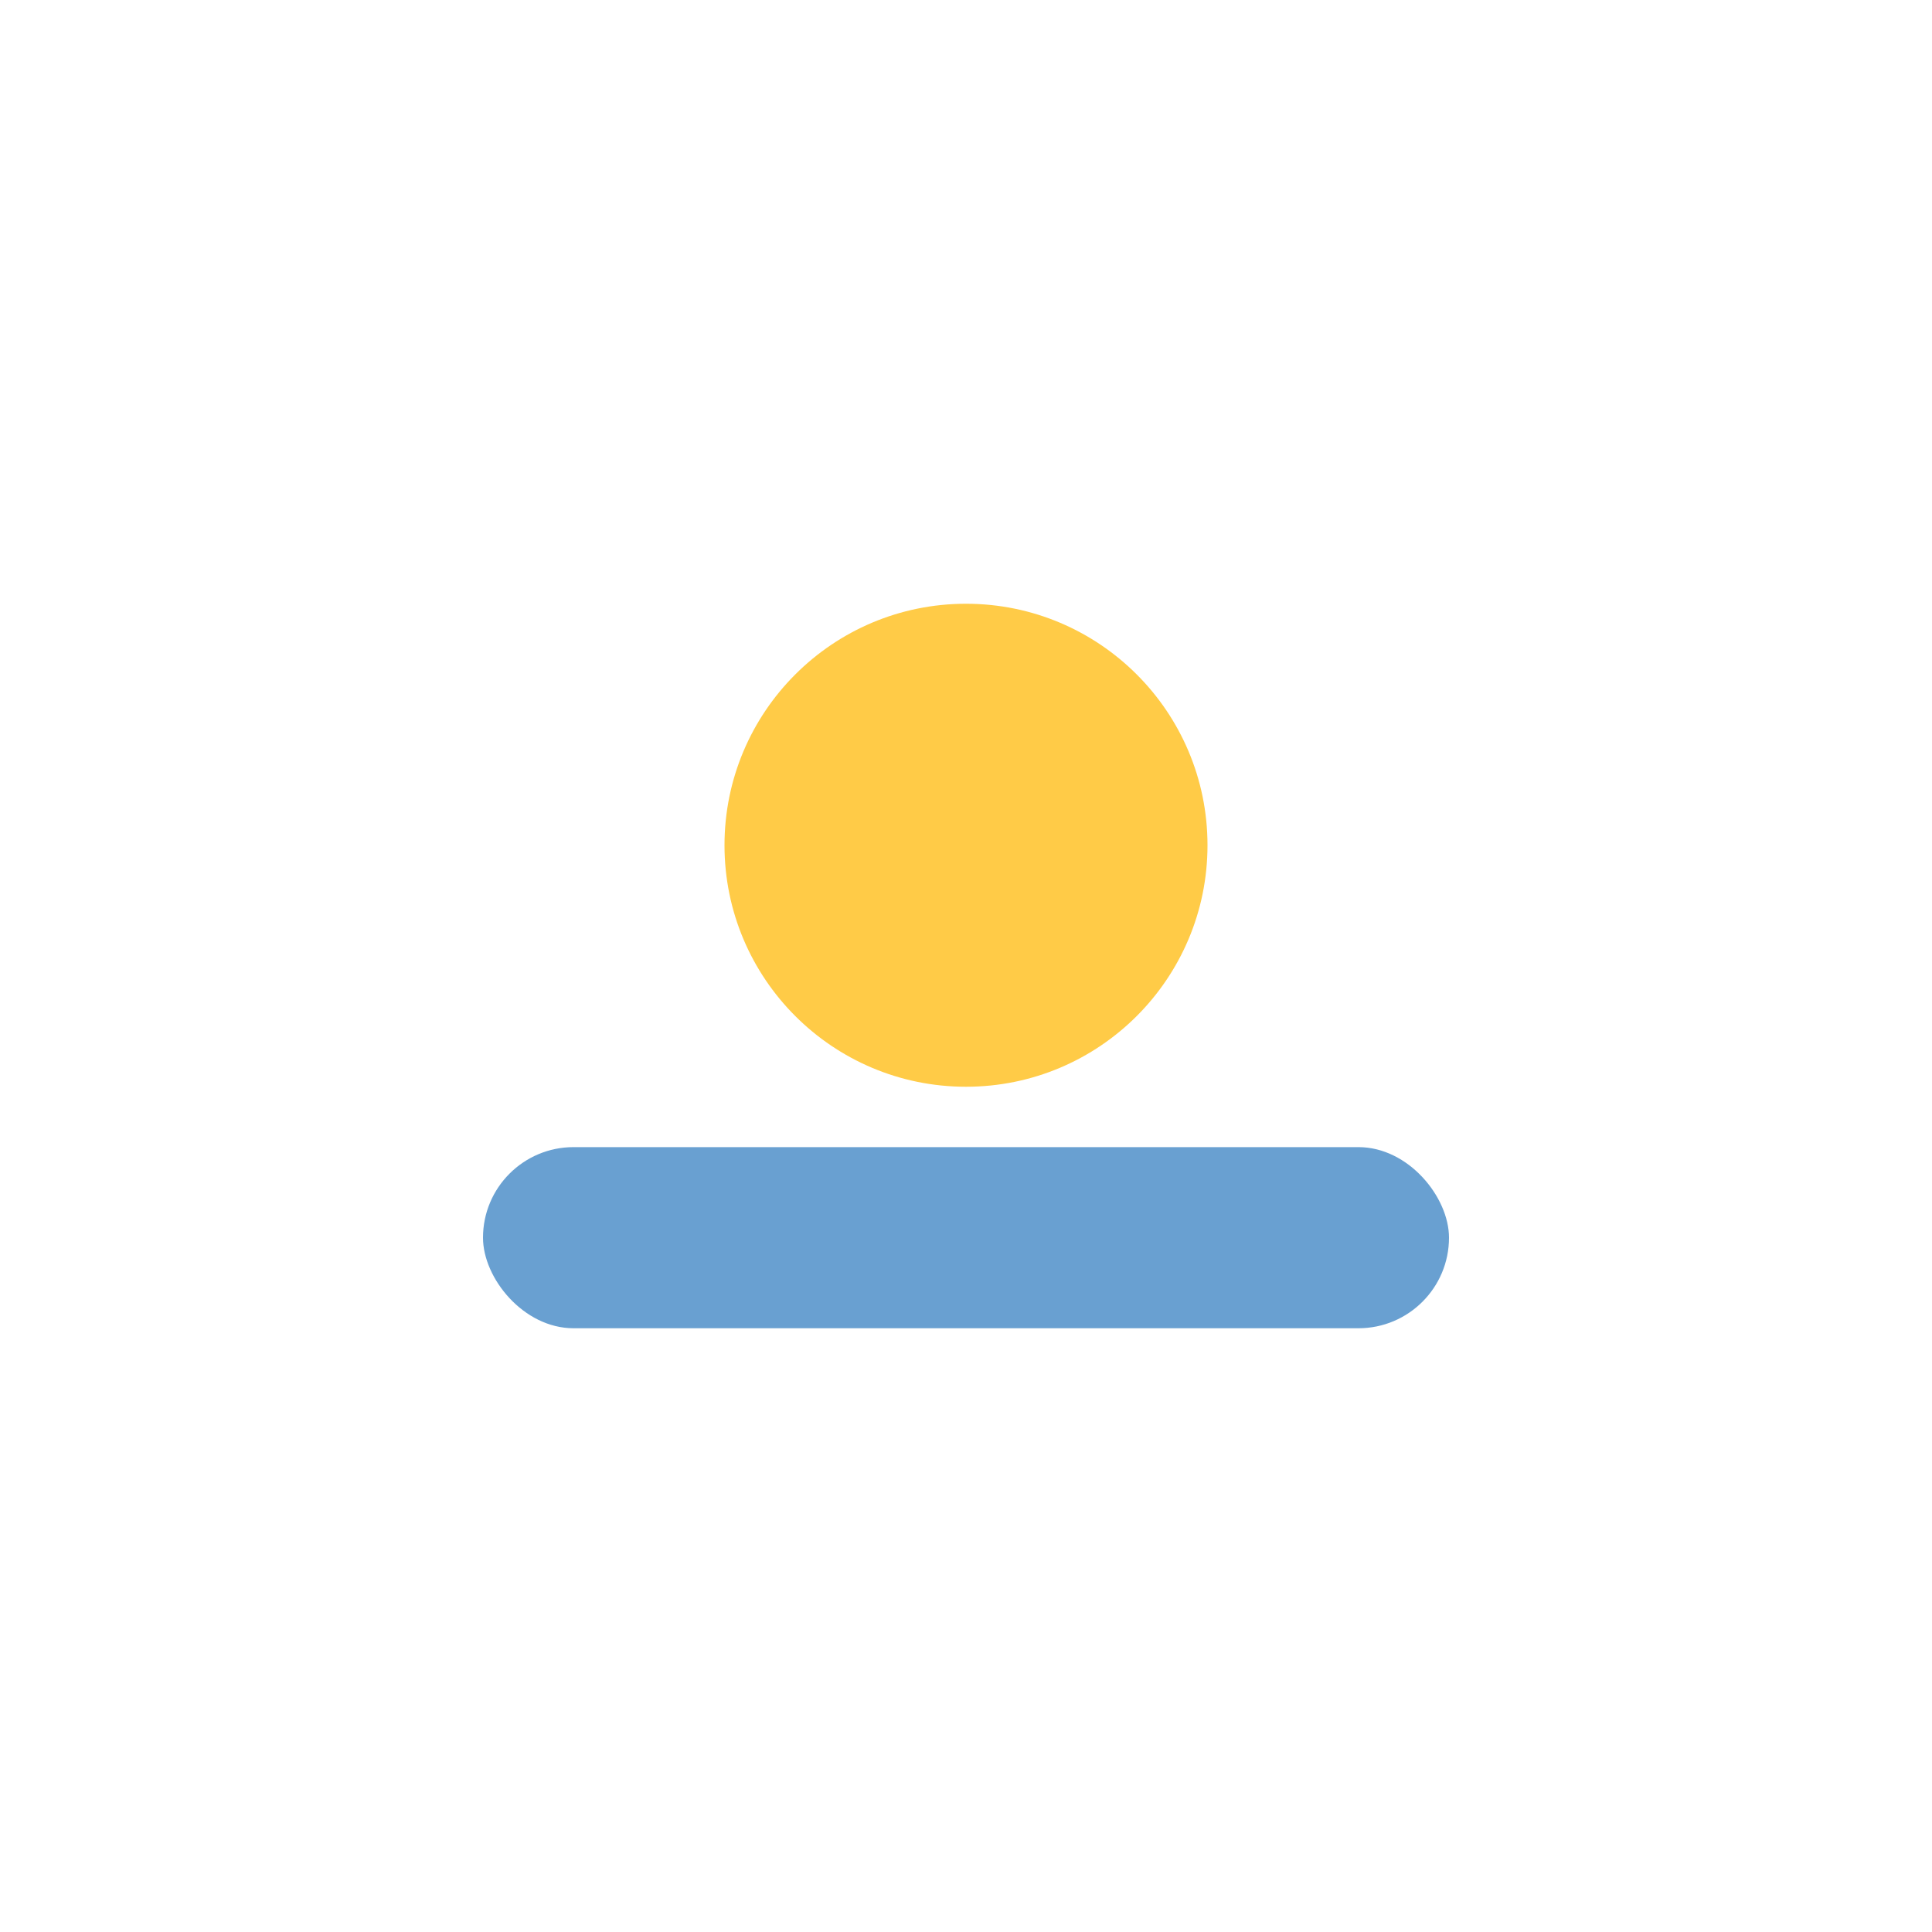
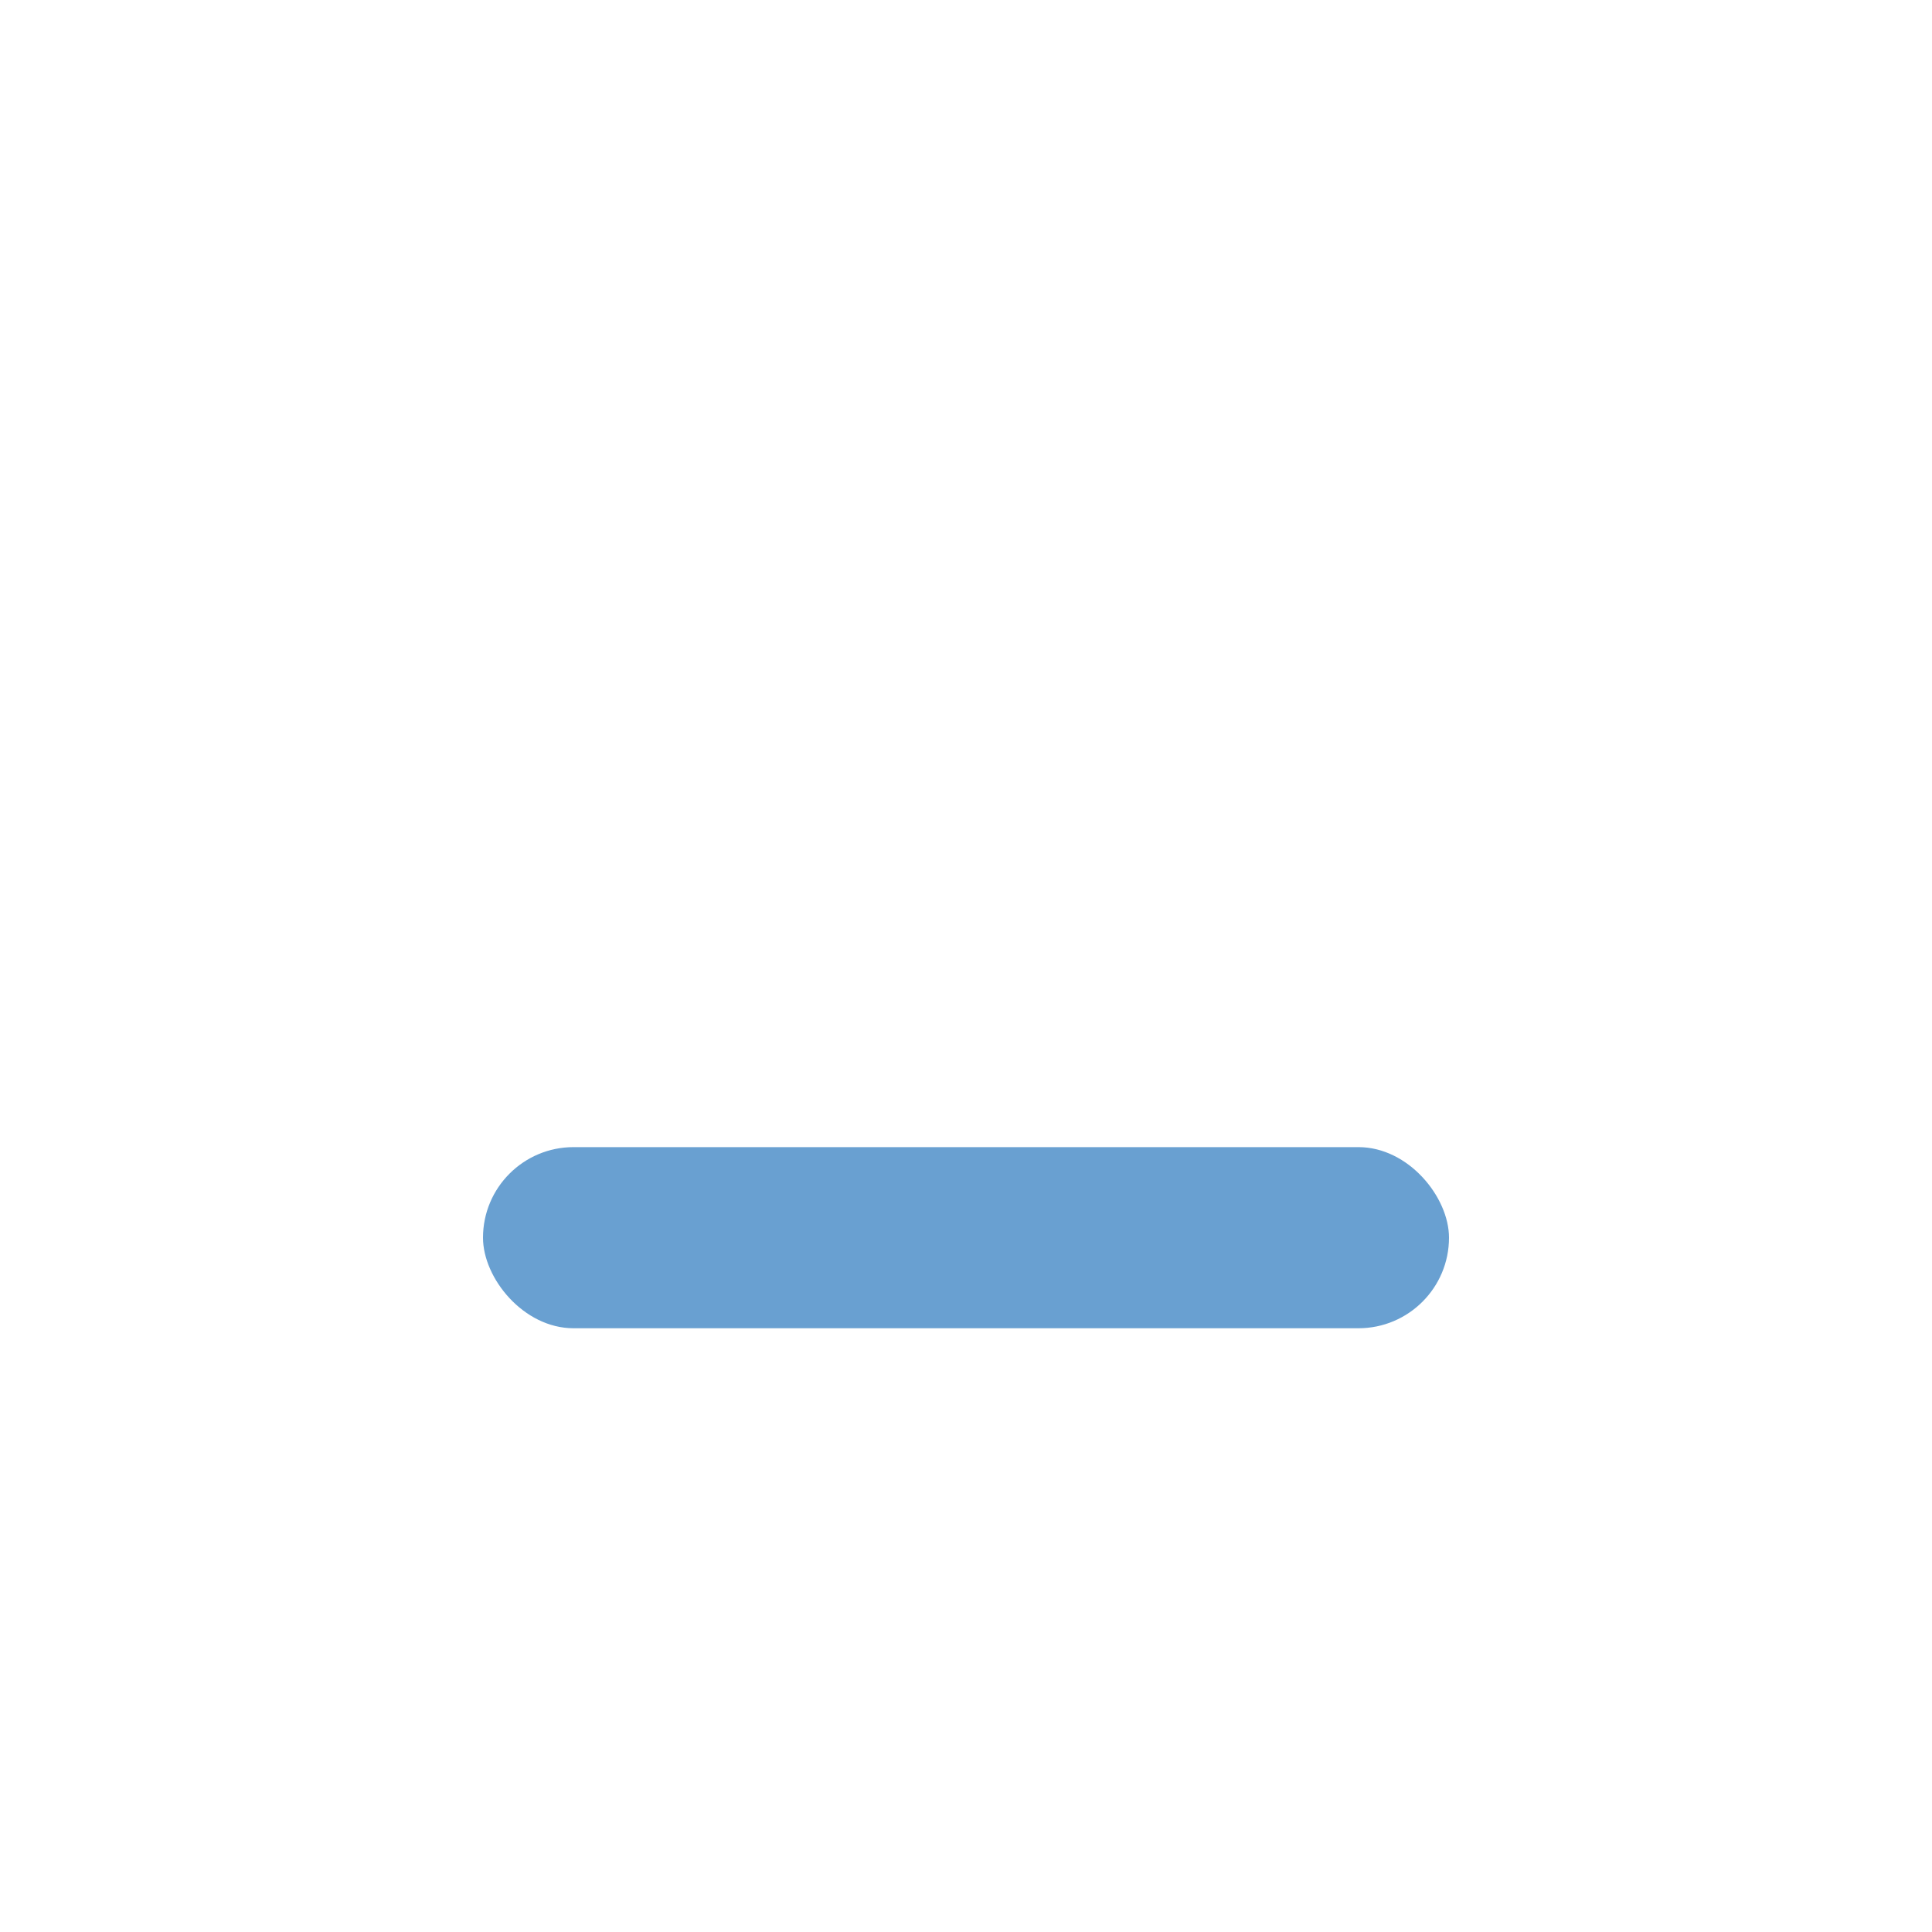
<svg xmlns="http://www.w3.org/2000/svg" width="32" height="32" viewBox="0 0 32 32">
  <rect x="8" y="19" width="16" height="3" rx="1.5" fill="#69A0D1" />
-   <circle cx="16" cy="14" r="4" fill="#FFCB47" />
</svg>